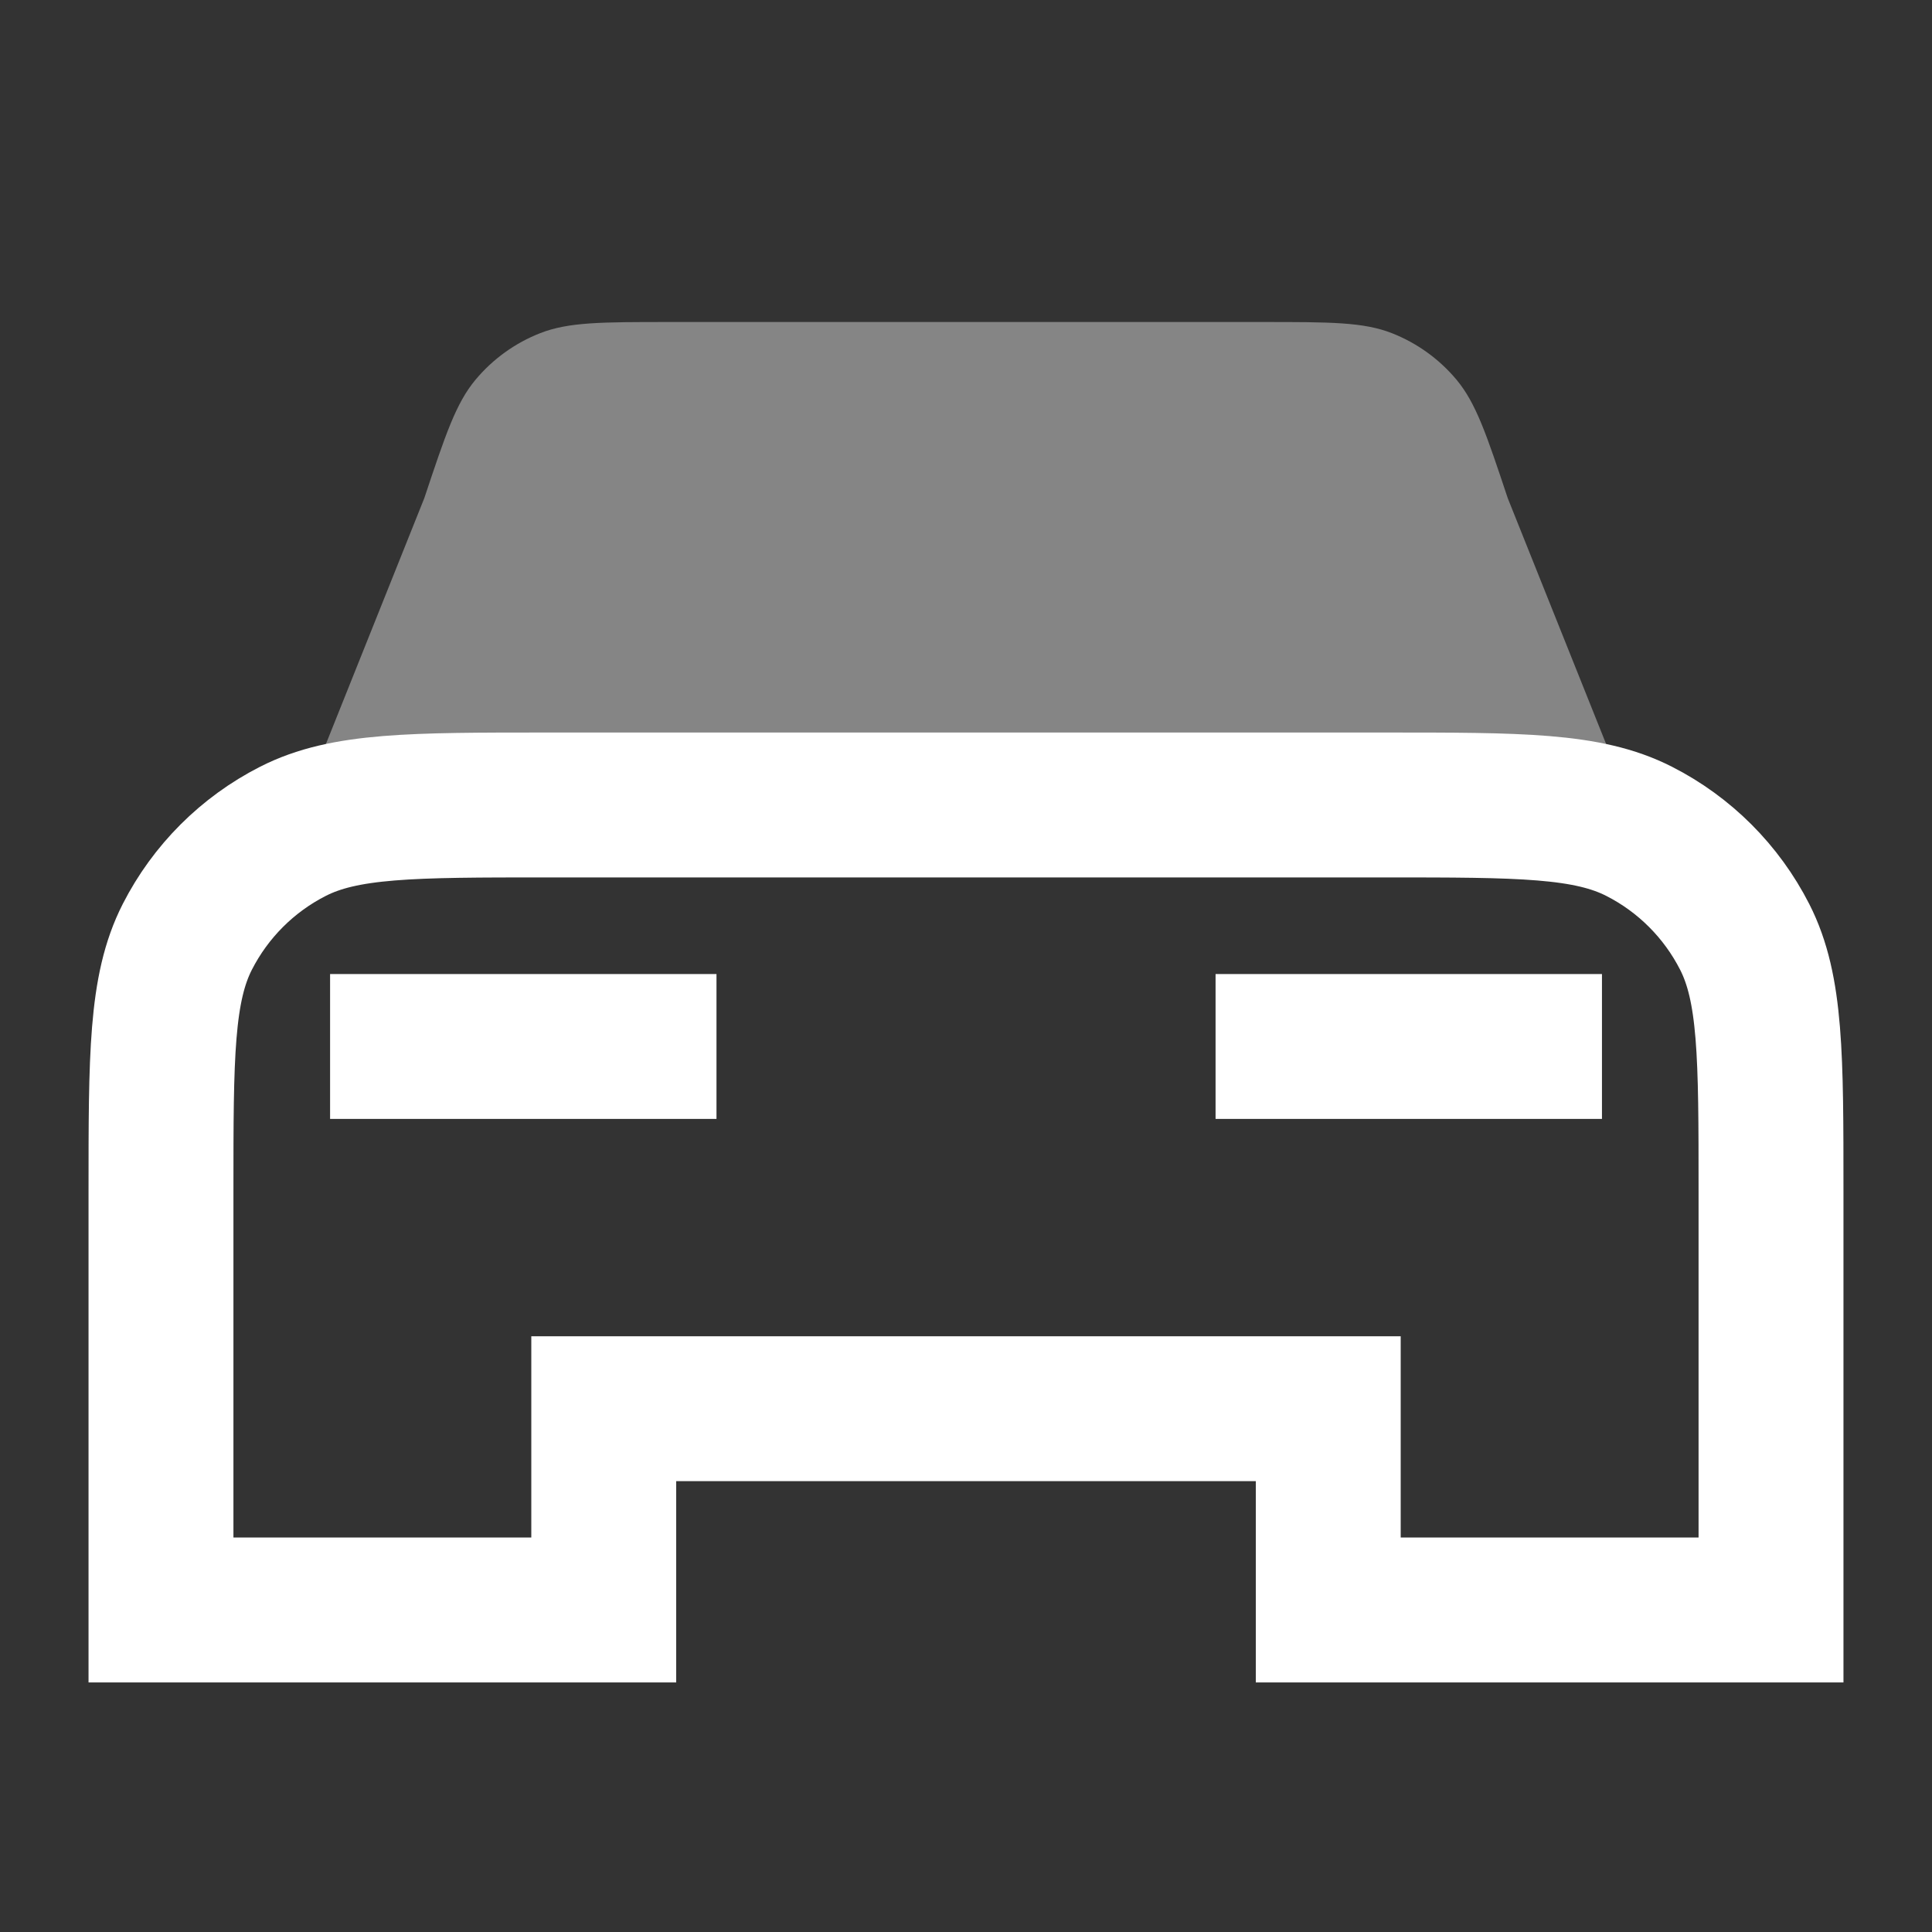
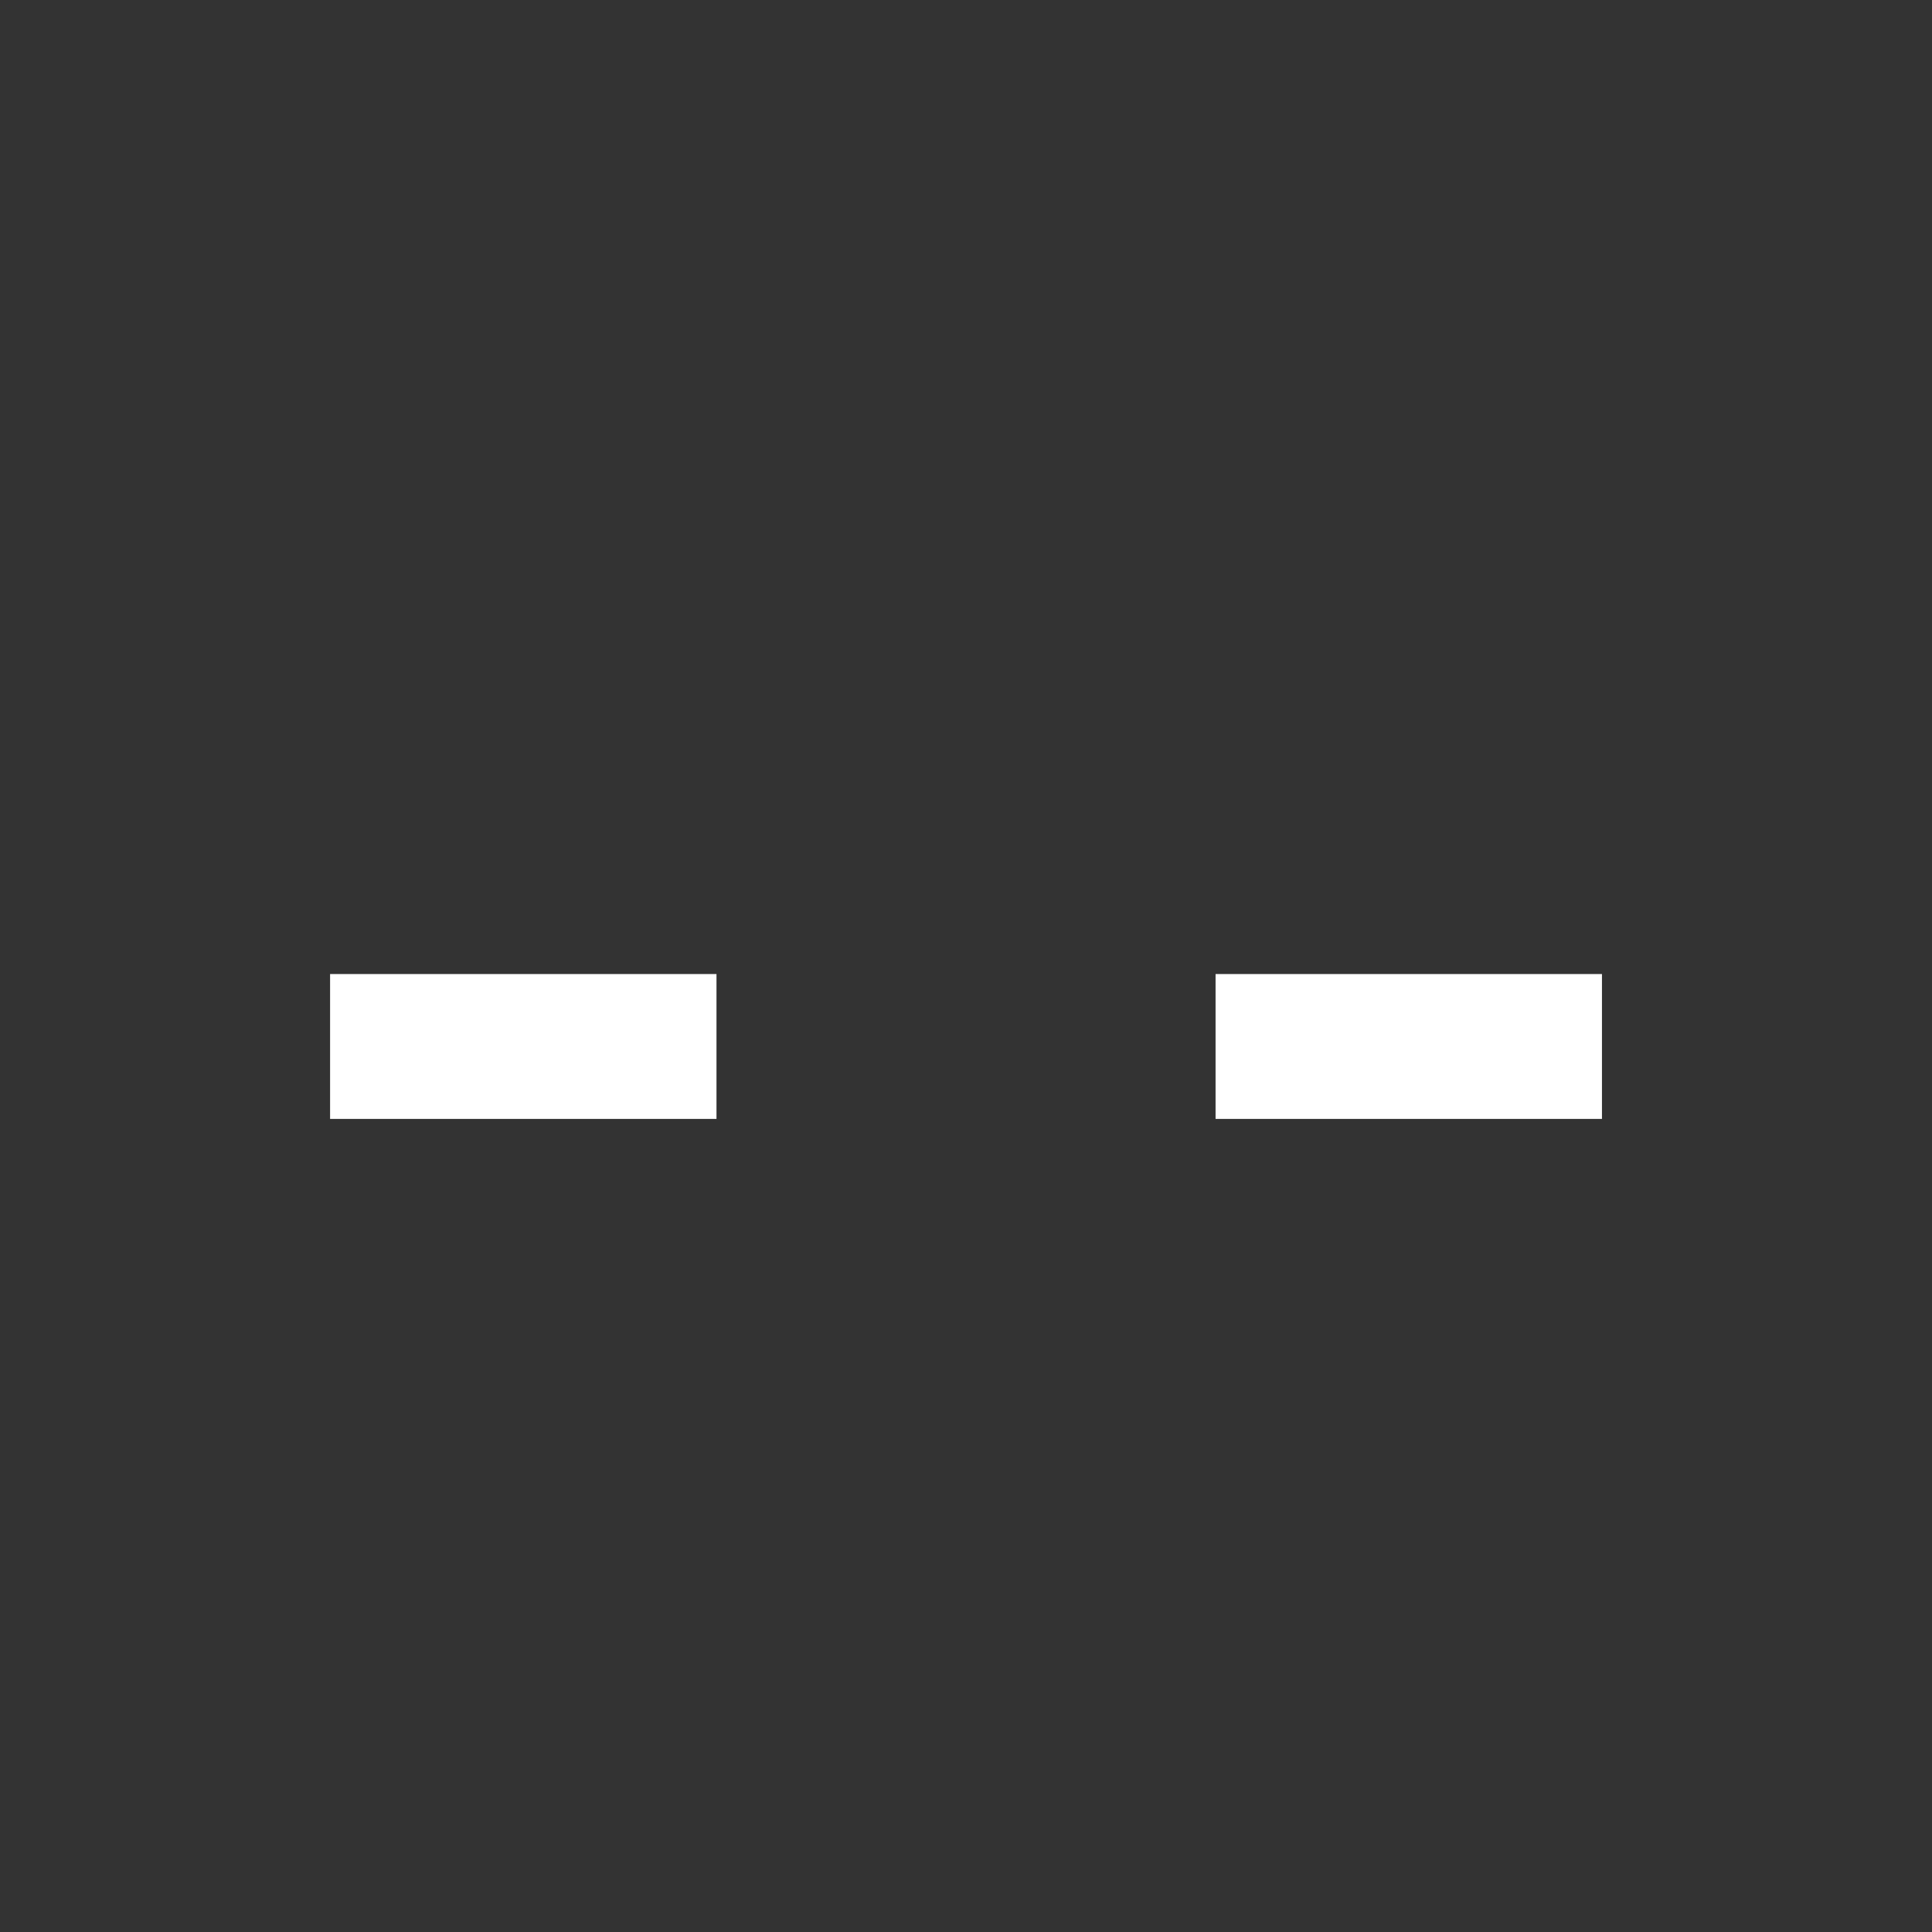
<svg xmlns="http://www.w3.org/2000/svg" width="40" height="40" viewBox="0 0 40 40" fill="none">
  <rect x="0" y="0" width="40" height="40" fill="#333333" stroke="none" />
-   <path d="M28.667 16.666H11.334C8.533 16.666 7.133 16.666 6.064 17.212C5.123 17.691 4.358 18.456 3.878 19.397C3.333 20.466 3.333 21.866 3.333 24.666V29.166V33.333H12.5V29.166H27.5V33.333H36.667V29.166V24.666C36.667 21.866 36.667 20.466 36.122 19.397C35.642 18.456 34.878 17.691 33.937 17.212C32.867 16.666 31.467 16.666 28.667 16.666Z" stroke="white" stroke-width="3" stroke-linecap="square" />
-   <path opacity="0.4" d="M26.156 6.667H13.844C12.462 6.667 11.771 6.667 11.183 6.898C10.663 7.102 10.204 7.433 9.846 7.861C9.44 8.346 9.222 9.002 8.785 10.313L6.364 16.363H33.637L31.216 10.313L31.216 10.313C30.779 9.002 30.56 8.346 30.155 7.861C29.797 7.433 29.337 7.102 28.818 6.898C28.23 6.667 27.538 6.667 26.156 6.667Z" fill="white" />
  <path d="M8.334 21.666H13.334M26.667 21.666H31.667" stroke="white" stroke-width="3" stroke-linecap="square" stroke-linejoin="round" />
</svg>